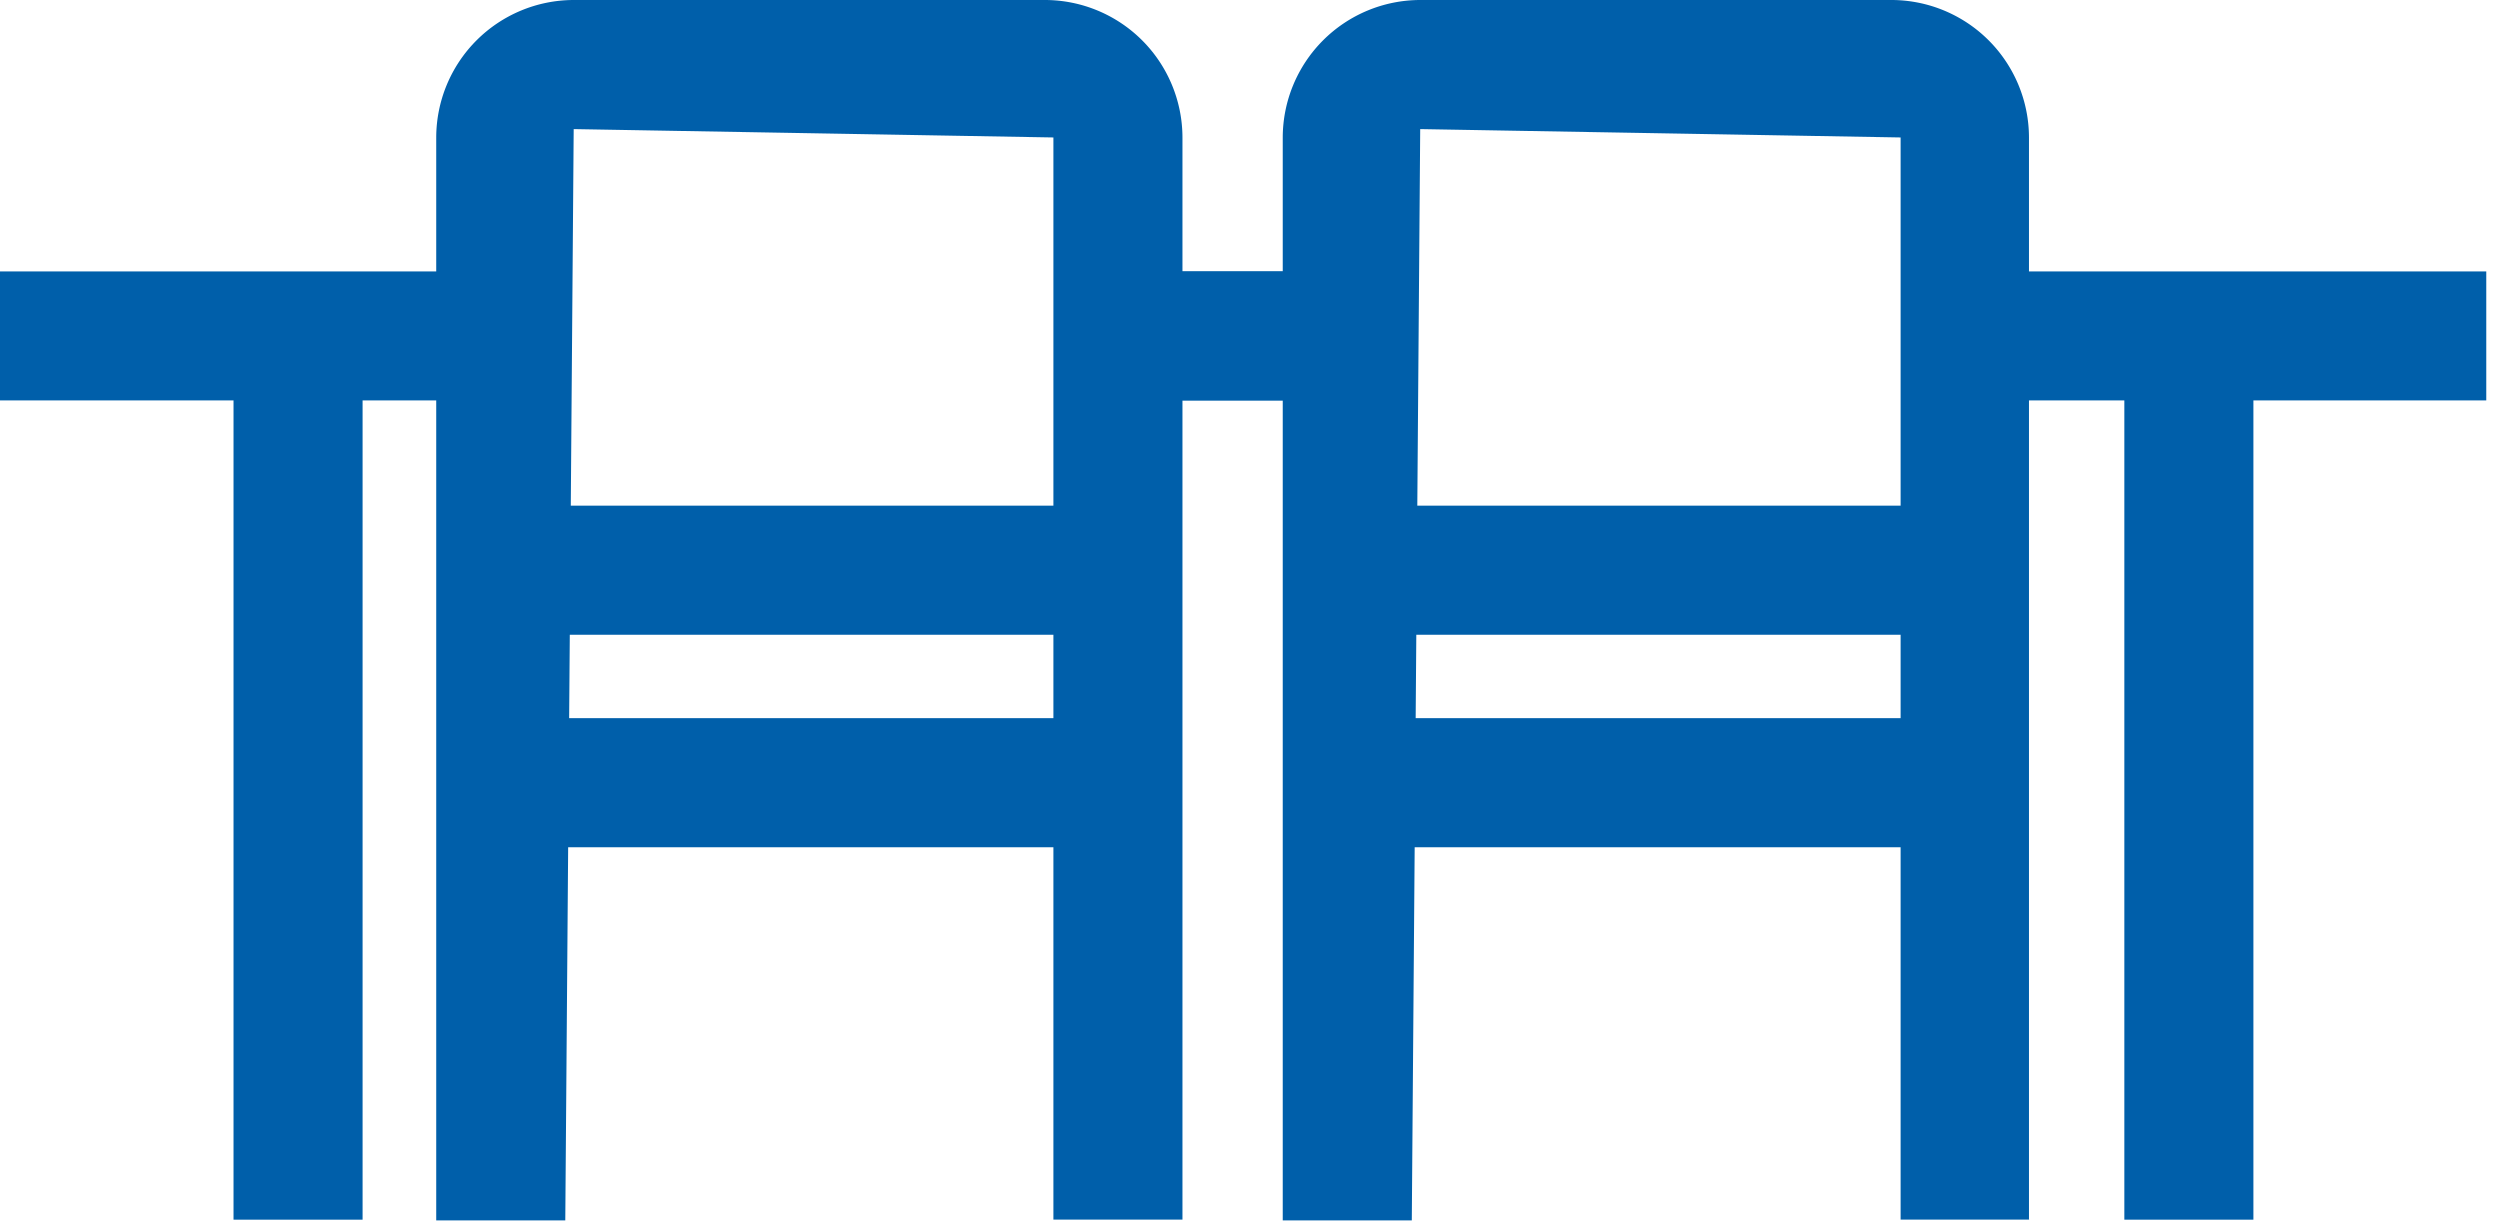
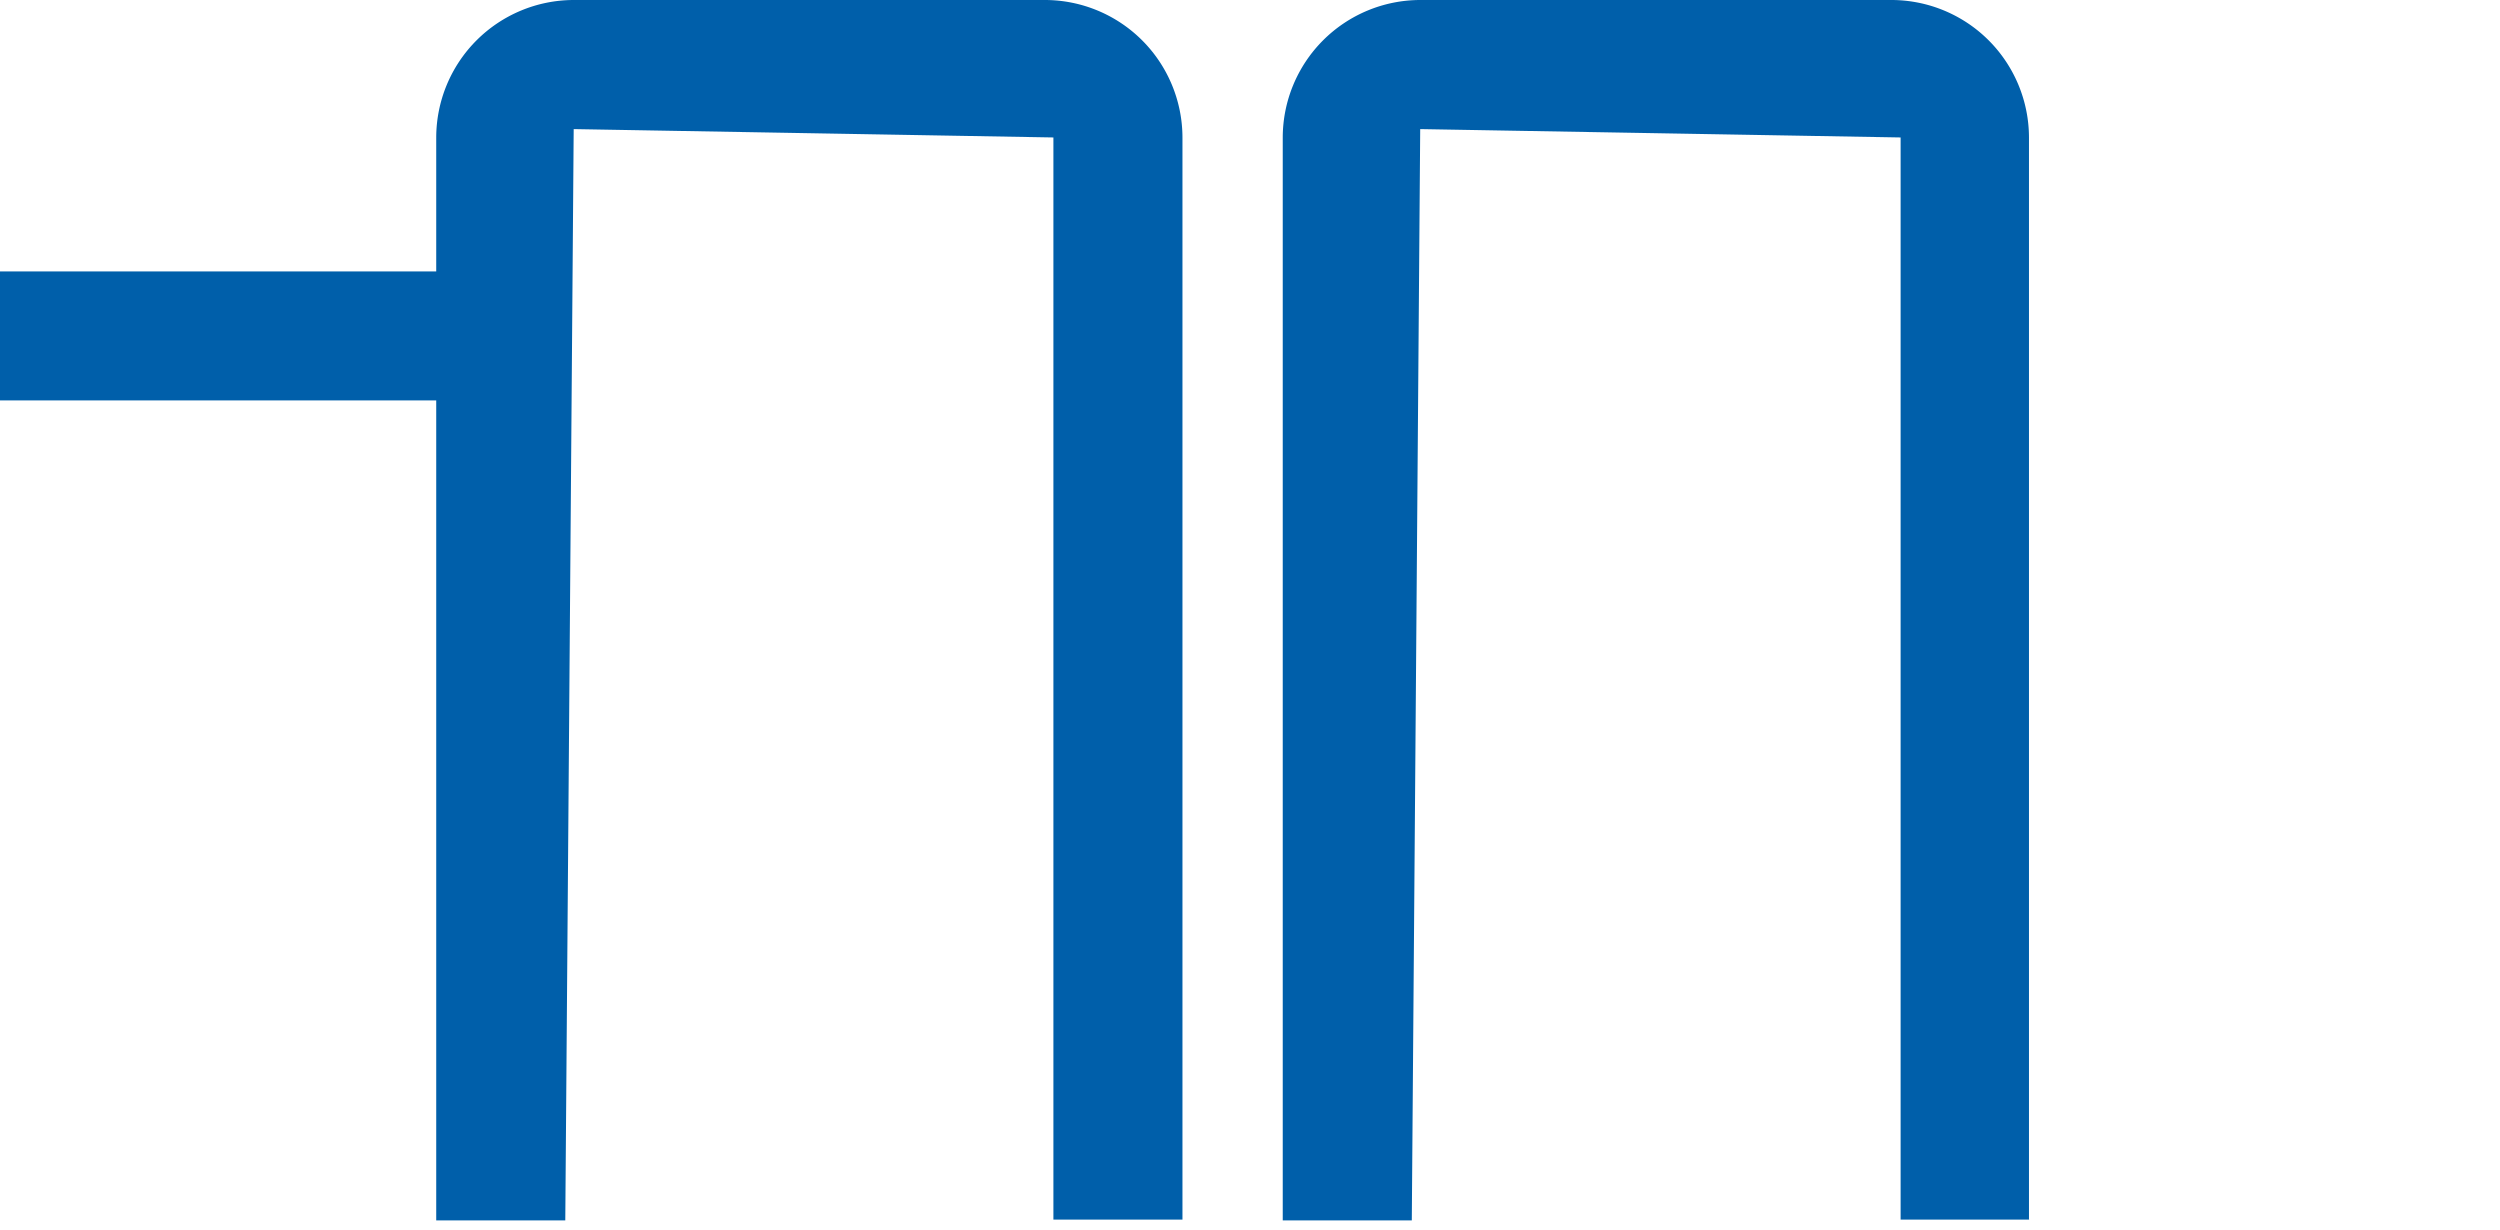
<svg xmlns="http://www.w3.org/2000/svg" fill="none" viewBox="0 0 61 30">
  <path fill="#005FAA" d="M28.852 29.759h-3.149V3.354L13.998 3.15l-.205 26.627h-3.149V3.354A3.36 3.36 0 0 1 13.998 0h11.5a3.36 3.36 0 0 1 3.354 3.354V29.76ZM49.524 29.759h-3.149V3.354L34.653 3.15l-.205 26.627h-3.149V3.354A3.36 3.36 0 0 1 34.653 0h11.5a3.36 3.36 0 0 1 3.354 3.354V29.76h.017Z" />
  <path fill="#005FAA" d="M13.245 6.623H0V9.77h13.245V6.623Z" />
-   <path fill="#005FAA" d="M8.847 8.71H5.698v21.05h3.149V8.71ZM26.37 12.338H13.502v3.15H26.37v-3.15ZM26.37 17.523H13.502v3.15H26.37v-3.15ZM34.037 6.623h-6.76V9.77h6.76V6.623ZM60.664 6.623H47.42V9.77h13.245V6.623Z" />
-   <path fill="#005FAA" d="M54.983 8.71h-3.149v21.05h3.149V8.71ZM47.163 12.338h-12.87v3.15h12.87v-3.15ZM47.163 17.523h-12.87v3.15h12.87v-3.15ZM33.387 6.623h-6.76V9.77h6.76V6.623Z" />
</svg>